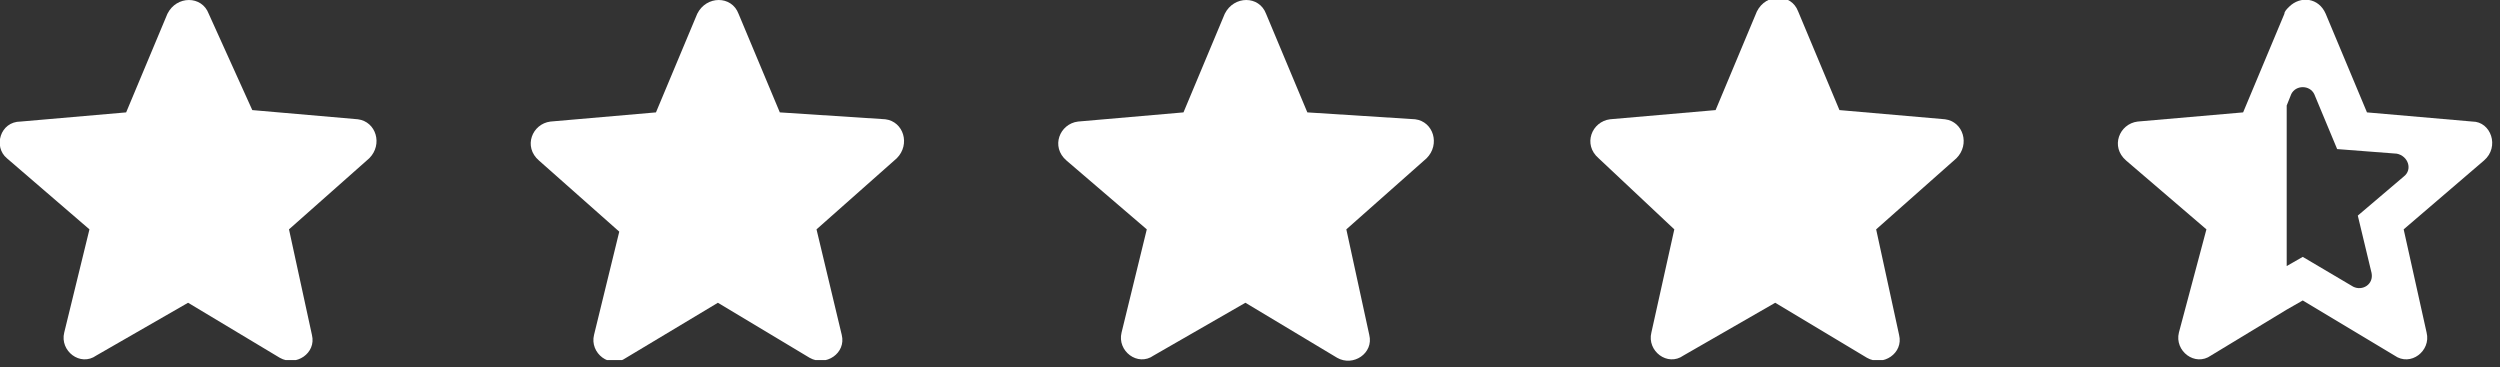
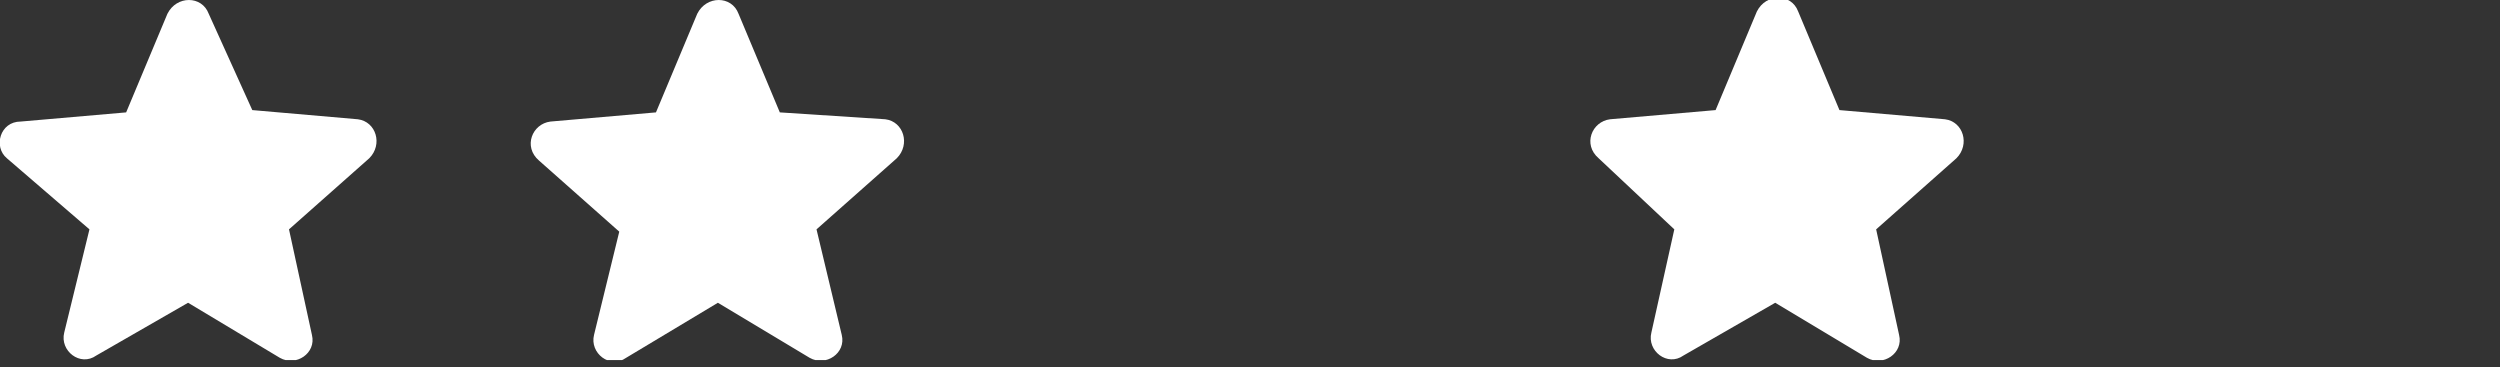
<svg xmlns="http://www.w3.org/2000/svg" width="109" height="16" viewBox="0 0 109 16" fill="none">
  <rect x="0" y="0" width="109" height="16" fill="#333333" stroke="none" />
  <g clip-path="url(#clip0_1111_262)">
    <path d="M8.2 13.2L12.2 15.6C12.9 16 13.8 15.4 13.6 14.6L12.6 10L16.1 6.9C16.7 6.3 16.4 5.3 15.6 5.2L11 4.8L9.1 0.6C8.8 -0.2 7.7 -0.2 7.3 0.6L5.5 4.9L0.9 5.3C9.53674e-06 5.3 -0.3 6.4 0.3 6.9L3.9 10L2.8 14.5C2.6 15.3 3.5 16 4.2 15.5L8.2 13.2Z" fill="white" />
    <path d="M31.3 13.2L35.3 15.6C36 16 36.9 15.4 36.7 14.6L35.6 10L39.1 6.9C39.7 6.3 39.4 5.3 38.6 5.2L34 4.9L32.2 0.6C31.9 -0.2 30.8 -0.2 30.4 0.6L28.6 4.9L24 5.3C23.2 5.4 22.8 6.4 23.5 7L27 10.1L25.9 14.6C25.7 15.4 26.6 16.1 27.3 15.6L31.3 13.2Z" fill="white" />
-     <path d="M54.3 13.2L58.3 15.6C59 16 59.9 15.4 59.7 14.6L58.7 10L62.2 6.9C62.8 6.3 62.5 5.3 61.7 5.2L57 4.9L55.2 0.6C54.9 -0.2 53.8 -0.2 53.4 0.6L51.6 4.9L47 5.3C46.2 5.4 45.8 6.4 46.5 7L50 10L48.9 14.5C48.7 15.3 49.6 16 50.3 15.5L54.3 13.2Z" fill="white" />
    <path d="M77.4 13.2L81.4 15.6C82.1 16 83 15.4 82.8 14.6L81.8 10L85.3 6.9C85.9 6.3 85.6 5.3 84.8 5.2L80.2 4.8L78.4 0.5C78.1 -0.3 77 -0.3 76.6 0.5L74.8 4.8L70.2 5.2C69.4 5.3 69 6.3 69.7 6.9L73 10L72 14.5C71.8 15.3 72.7 16 73.4 15.5L77.4 13.2Z" fill="white" />
-     <path d="M107.8 5.3L103.2 4.9L101.4 0.6C101.1 -0.1 100.3 -0.2 99.8 0.3C99.7 0.4 99.6 0.5 99.6 0.6L97.8 4.9L93.2 5.3C92.4 5.4 92 6.4 92.7 7L96.2 10L95 14.5C94.8 15.3 95.7 16 96.4 15.5L99.7 13.5L100.4 13.1L104.4 15.5C105.1 16 106 15.3 105.8 14.5L104.8 10L108.3 7C109 6.4 108.6 5.3 107.8 5.3ZM104.8 7.7L102.8 9.4L103.4 11.9C103.5 12.4 103 12.7 102.6 12.5L100.4 11.2L99.7 11.6V4.6L99.9 4.1C100.1 3.7 100.7 3.7 100.9 4.1L101.9 6.5L104.5 6.7C105 6.8 105.2 7.4 104.8 7.7Z" fill="white" />
  </g>
  <defs>
    <clipPath id="clip0_1111_262">
      <rect width="108.7" height="15.7" fill="white" />
    </clipPath>
  </defs>
</svg>